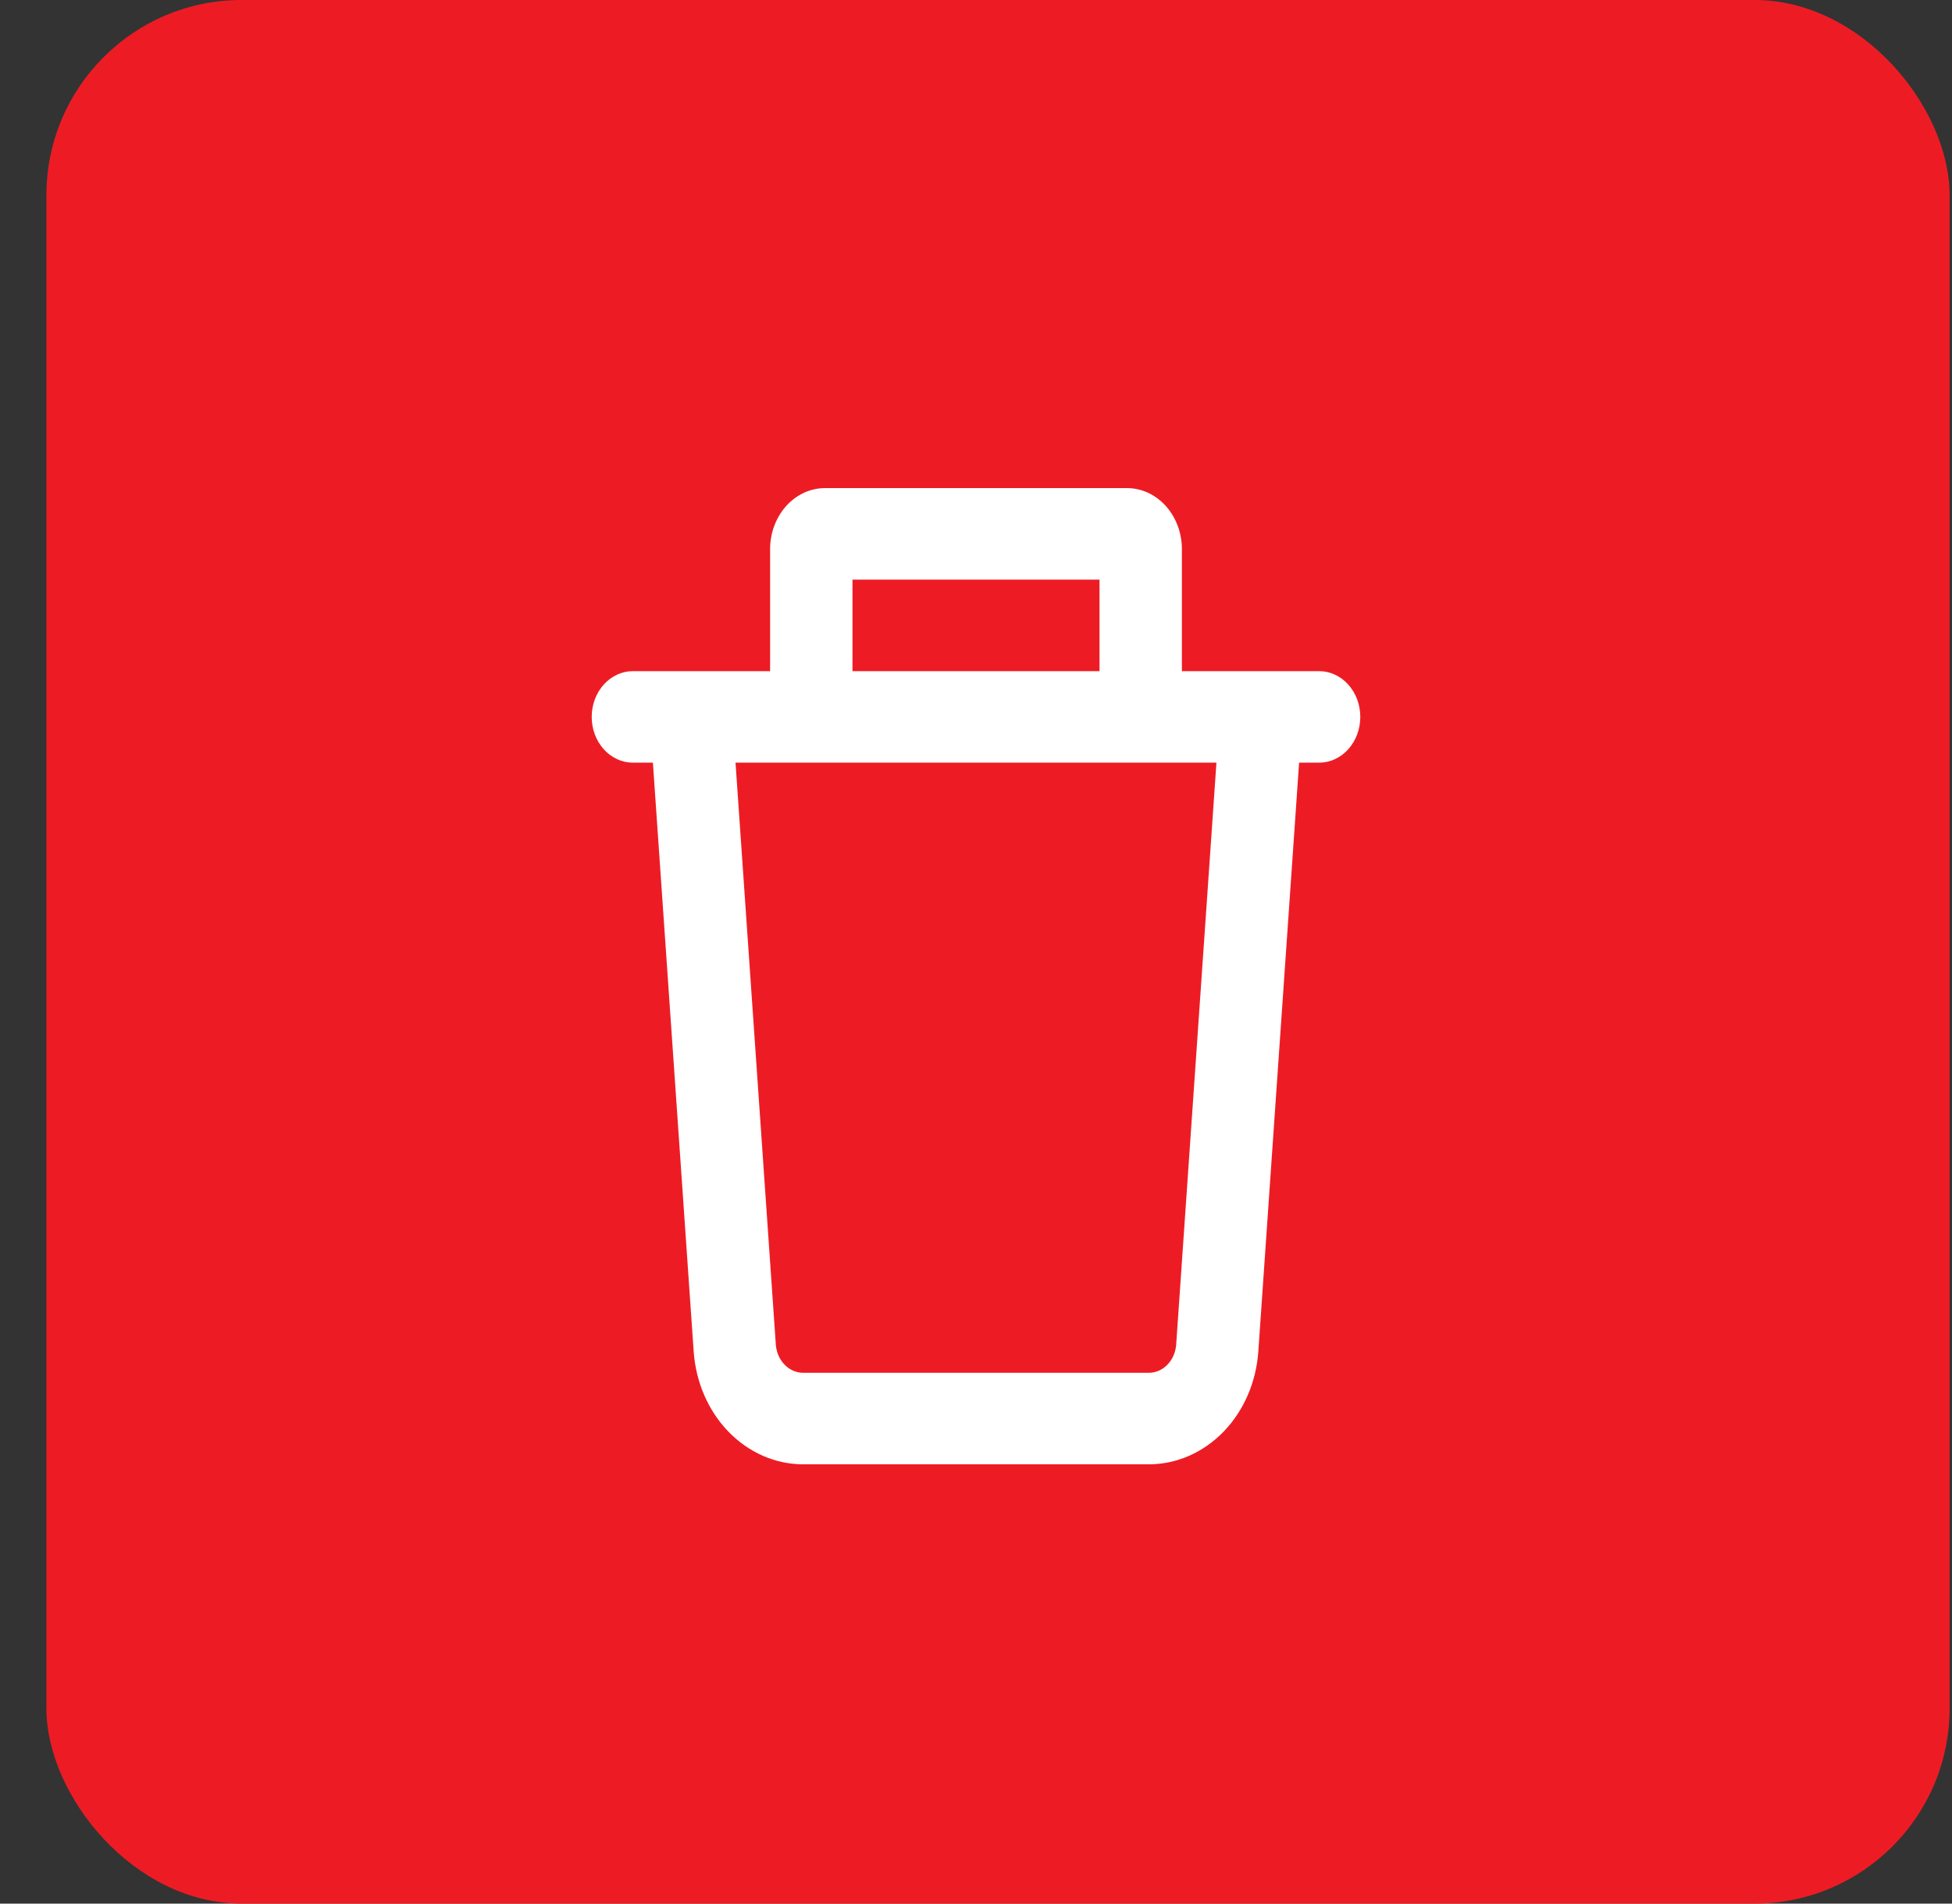
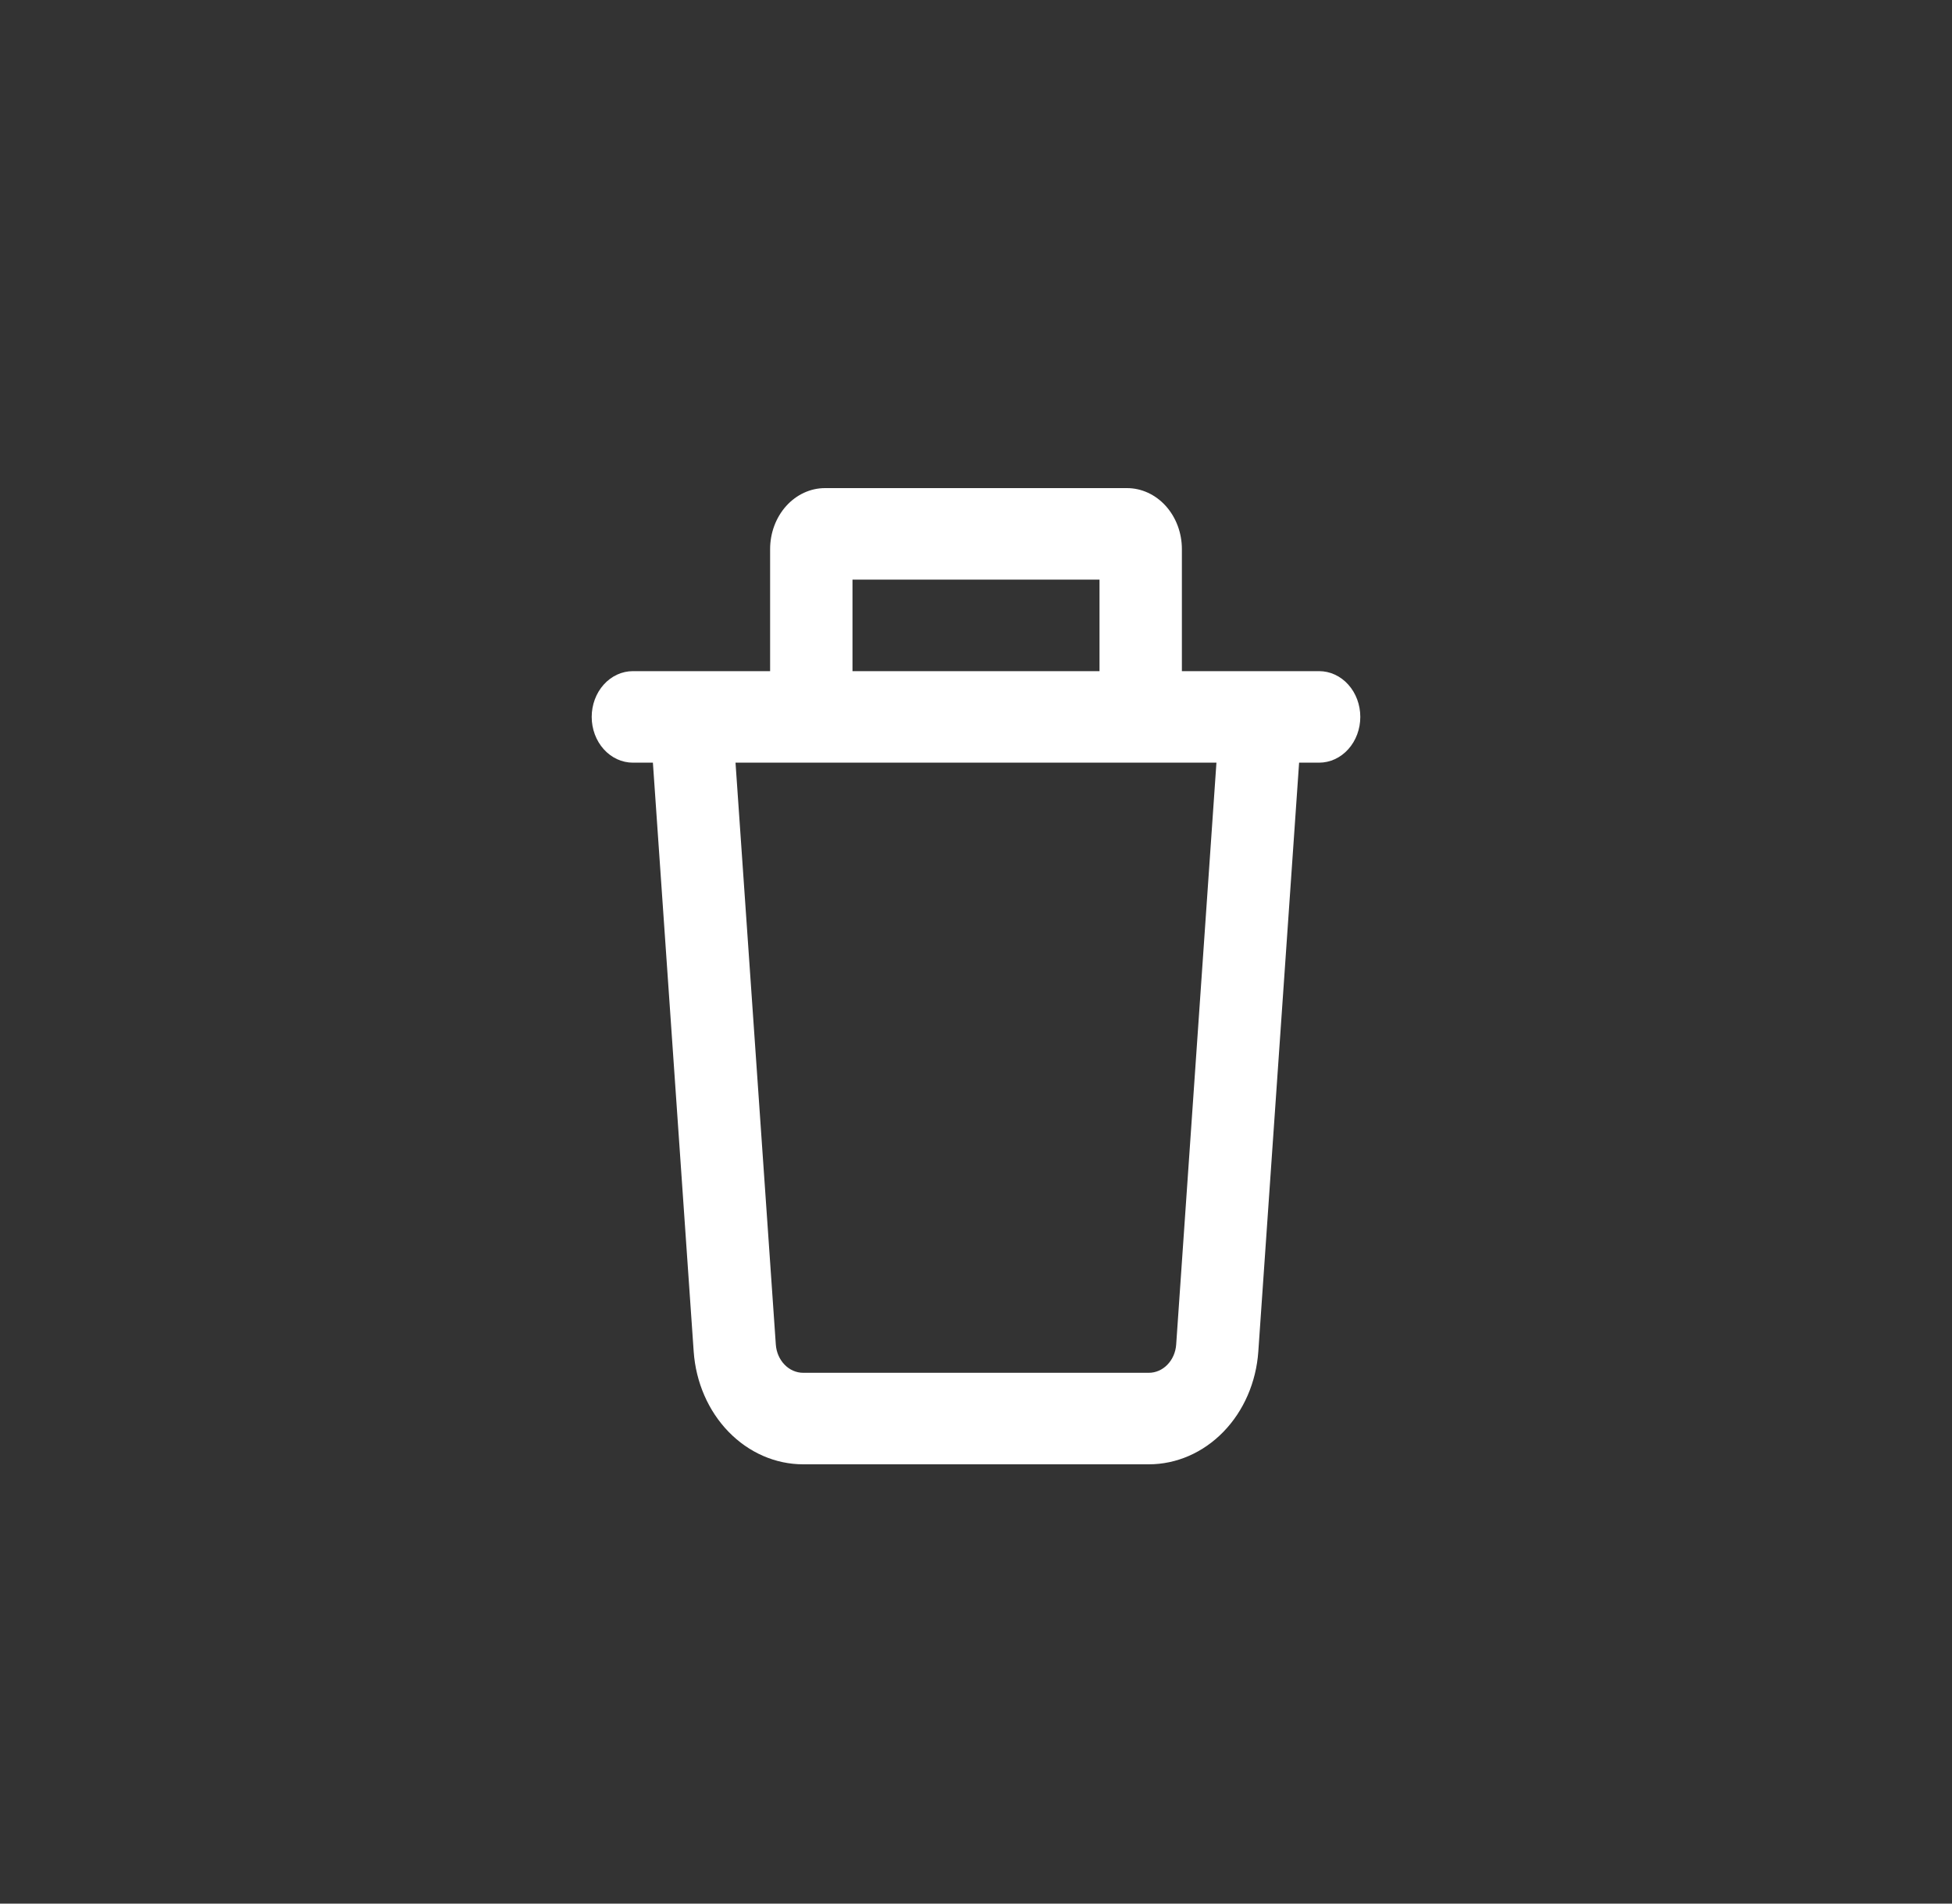
<svg xmlns="http://www.w3.org/2000/svg" width="40" height="39" viewBox="0 0 40 39" fill="none">
  <rect x="0" y="0" width="40" height="39" fill="#333333" stroke="none" />
-   <rect x="0.951" width="39" height="39" rx="4" fill="#ED1C24" />
  <path fill-rule="evenodd" clip-rule="evenodd" d="M17.469 13.75V11.875H22.531V13.75H17.469ZM15.781 13.75V11.25C15.781 10.918 15.9 10.601 16.111 10.366C16.322 10.132 16.608 10 16.906 10H23.094C23.392 10 23.678 10.132 23.889 10.366C24.1 10.601 24.219 10.918 24.219 11.25V13.75H27.031C27.255 13.75 27.47 13.849 27.628 14.025C27.786 14.2 27.875 14.439 27.875 14.688C27.875 14.936 27.786 15.175 27.628 15.35C27.47 15.526 27.255 15.625 27.031 15.625H26.621L25.785 27.691C25.741 28.319 25.486 28.906 25.07 29.334C24.654 29.762 24.108 30 23.541 30H16.459C15.892 30 15.346 29.762 14.93 29.334C14.514 28.906 14.259 28.319 14.215 27.691L13.379 15.625H12.969C12.745 15.625 12.53 15.526 12.372 15.35C12.214 15.175 12.125 14.936 12.125 14.688C12.125 14.439 12.214 14.2 12.372 14.025C12.53 13.849 12.745 13.75 12.969 13.75H15.781ZM15.072 15.625H24.927L24.102 27.547C24.091 27.704 24.027 27.851 23.923 27.958C23.82 28.065 23.683 28.125 23.541 28.125H16.459C16.317 28.125 16.18 28.065 16.077 27.958C15.973 27.851 15.909 27.704 15.898 27.547L15.072 15.625Z" fill="white" />
</svg>